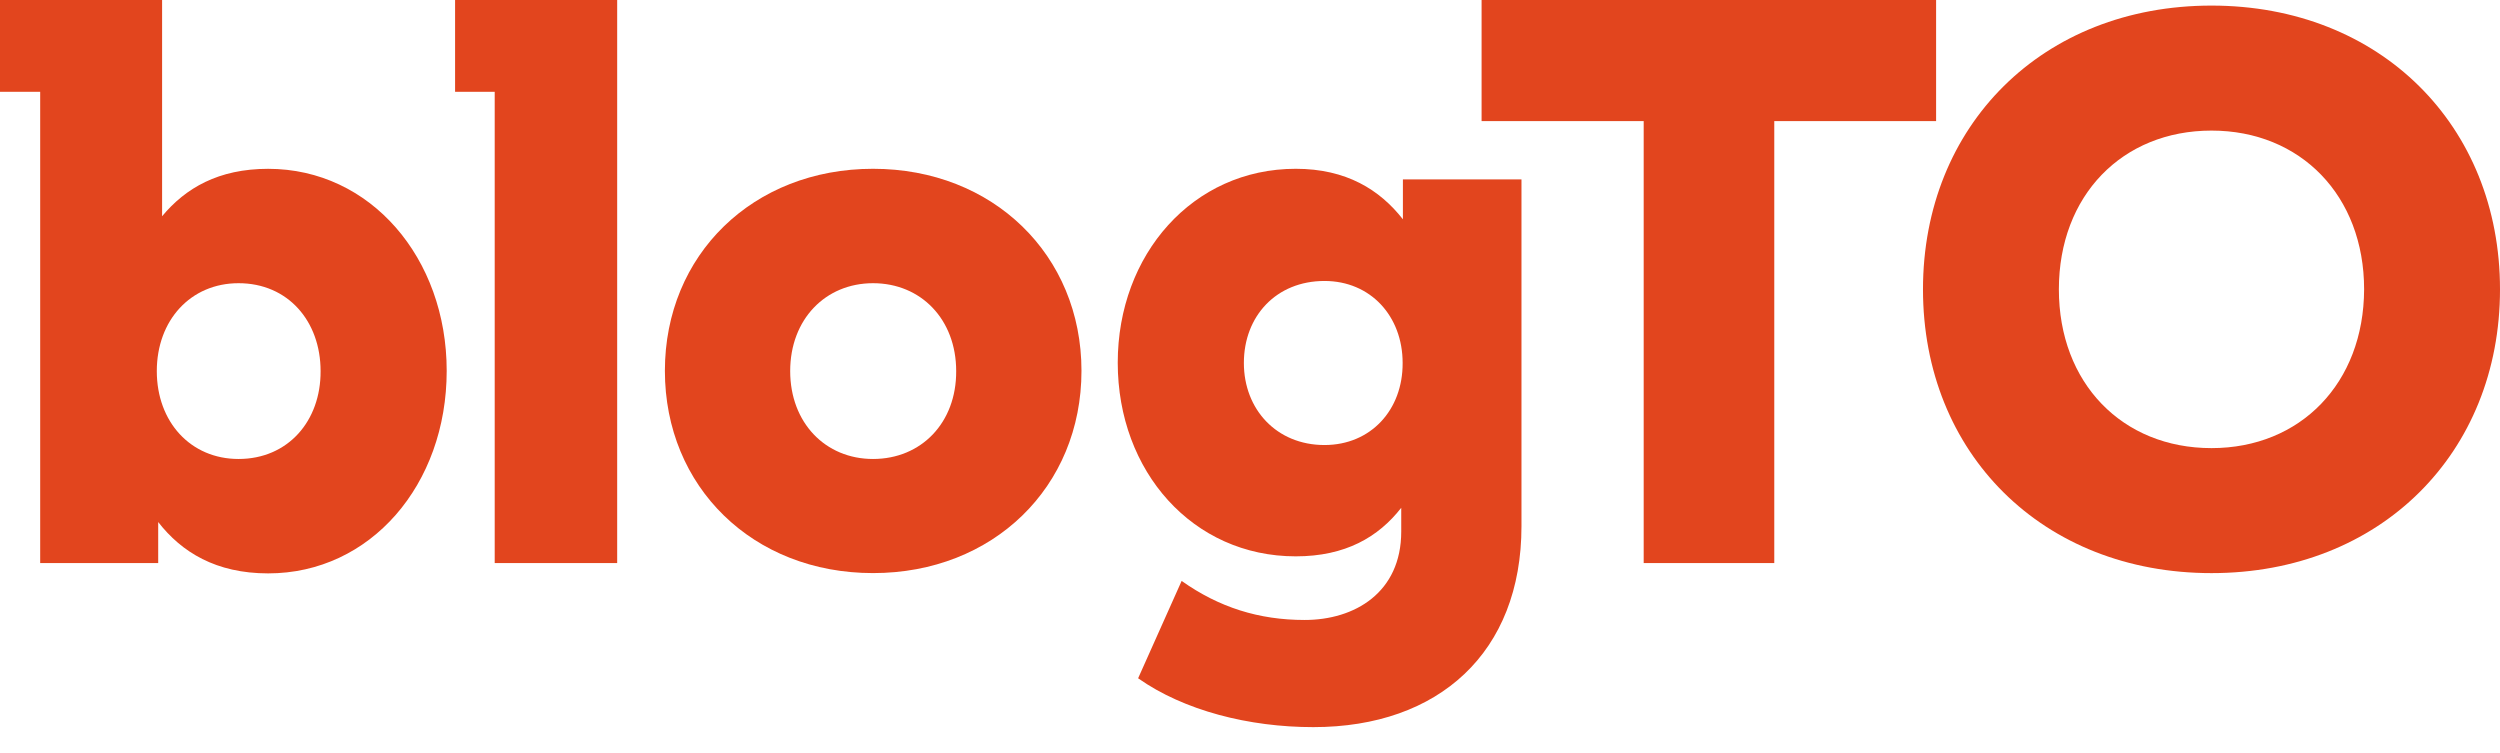
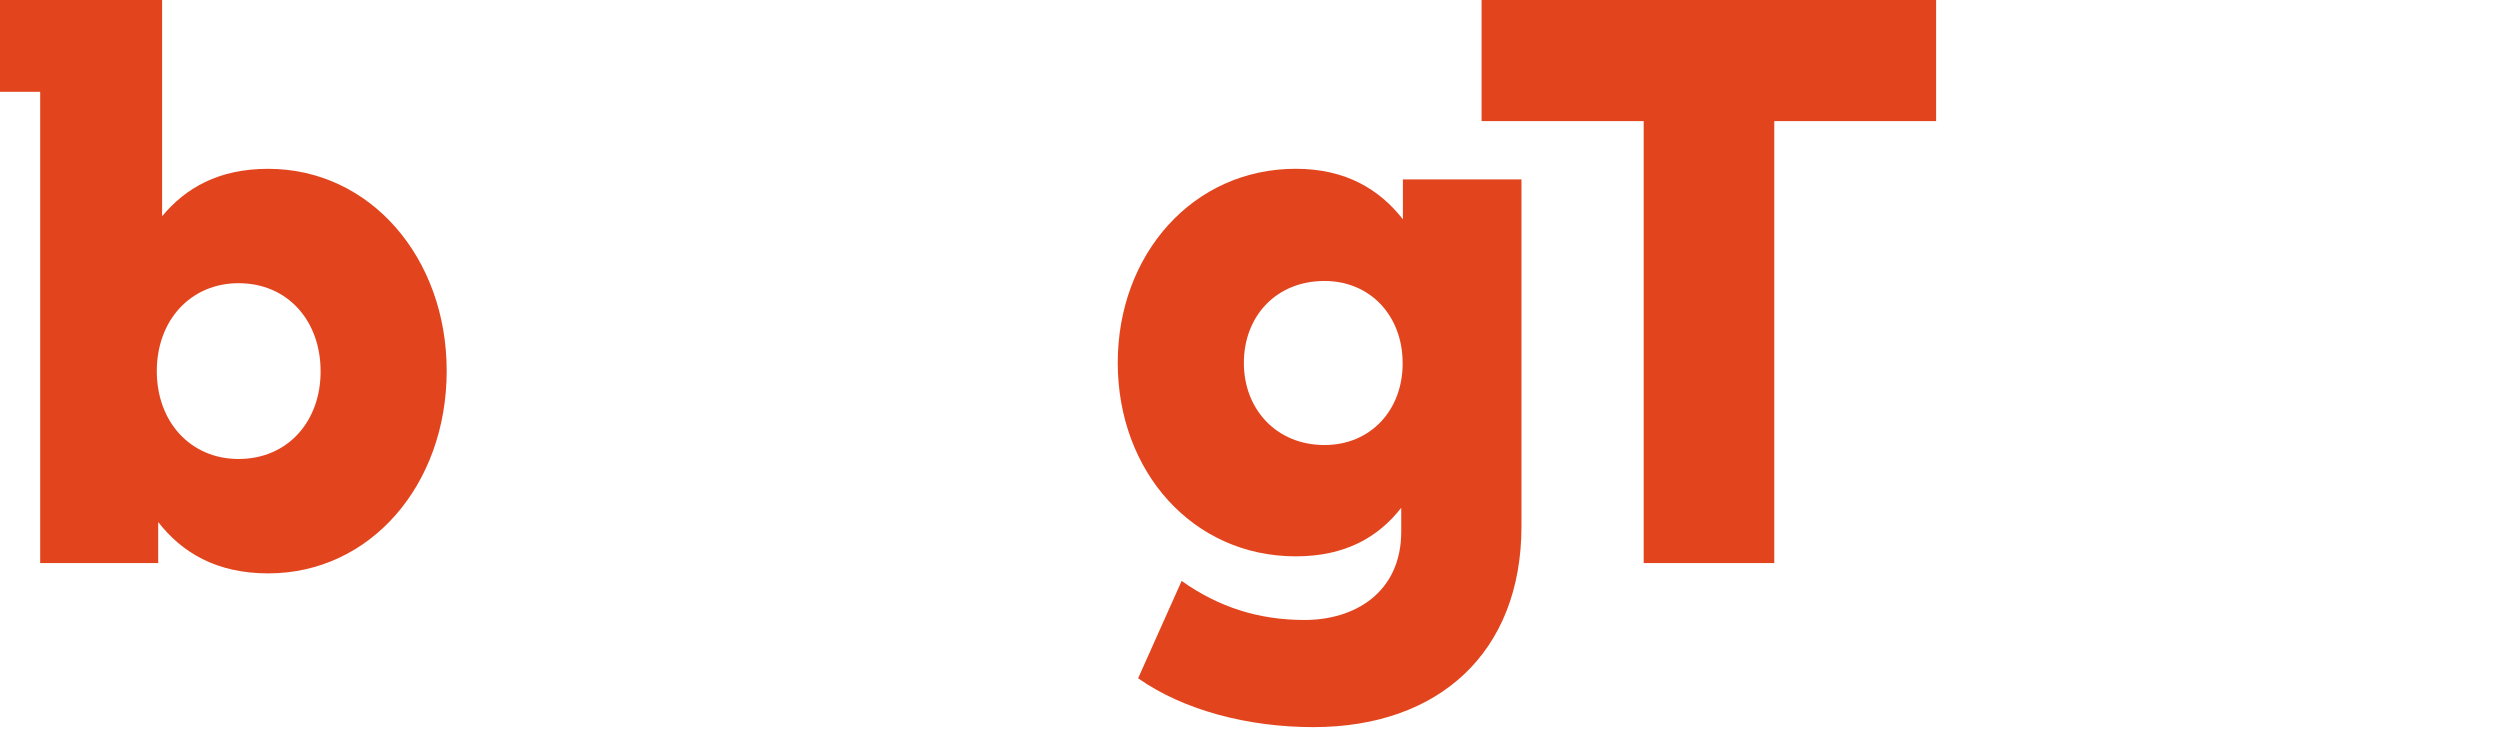
<svg xmlns="http://www.w3.org/2000/svg" width="93" height="28" viewBox="0 0 93 28" fill="none">
  <path d="M9.975 6.28C8.127 6.28 6.902 6.996 6.03 8.044V3.415V0H0V3.415H1.495V20.946H5.885V19.42C6.757 20.541 8.034 21.33 9.975 21.33C13.784 21.33 16.617 18.029 16.617 13.794C16.617 9.601 13.784 6.28 9.975 6.28ZM8.874 17.074C7.089 17.074 5.833 15.694 5.833 13.805C5.833 11.916 7.089 10.535 8.874 10.535C10.712 10.535 11.926 11.947 11.926 13.805C11.936 15.663 10.712 17.074 8.874 17.074Z" fill="#E2451E" />
-   <path d="M32.477 6.279C28.014 6.279 24.734 9.476 24.734 13.794C24.734 18.112 28.004 21.319 32.477 21.319C36.941 21.319 40.231 18.122 40.231 13.794C40.231 9.487 36.941 6.279 32.477 6.279ZM32.477 17.074C30.702 17.074 29.395 15.725 29.395 13.804C29.395 11.884 30.702 10.535 32.477 10.535C34.263 10.535 35.57 11.884 35.57 13.804C35.581 15.725 34.273 17.074 32.477 17.074Z" fill="#E2451E" />
  <path d="M52.188 8.158C51.327 7.058 50.081 6.279 48.202 6.279C44.372 6.279 41.58 9.466 41.58 13.493C41.58 17.541 44.372 20.696 48.202 20.696C50.05 20.696 51.275 19.98 52.126 18.89V19.773C52.126 22.046 50.392 23.063 48.534 23.063C46.832 23.063 45.348 22.596 43.957 21.61L42.338 25.232C44.05 26.436 46.459 27.049 48.856 27.049C53.527 27.049 56.599 24.267 56.599 19.575V6.674H52.188V8.158ZM49.271 16.555C47.486 16.555 46.272 15.226 46.272 13.503C46.272 11.76 47.476 10.452 49.271 10.452C50.984 10.452 52.178 11.76 52.178 13.503C52.188 15.247 50.994 16.555 49.271 16.555Z" fill="#E2451E" />
  <path d="M72.023 0H55.115V4.505H61.145V20.946H66.003V4.505H72.023V0Z" fill="#E2451E" />
-   <path d="M82.268 0.208C75.978 0.208 71.535 4.671 71.535 10.764C71.535 16.857 75.978 21.32 82.268 21.32C88.547 21.32 93 16.857 93 10.764C93 4.671 88.547 0.208 82.268 0.208ZM82.268 16.67C78.946 16.67 76.59 14.251 76.59 10.764C76.59 7.276 78.946 4.858 82.268 4.858C85.579 4.858 87.945 7.276 87.945 10.764C87.935 14.251 85.579 16.67 82.268 16.67Z" fill="#E2451E" />
-   <path d="M16.929 0V3.415H18.403V20.946H22.959V3.415V0H16.929Z" fill="#E2451E" />
</svg>